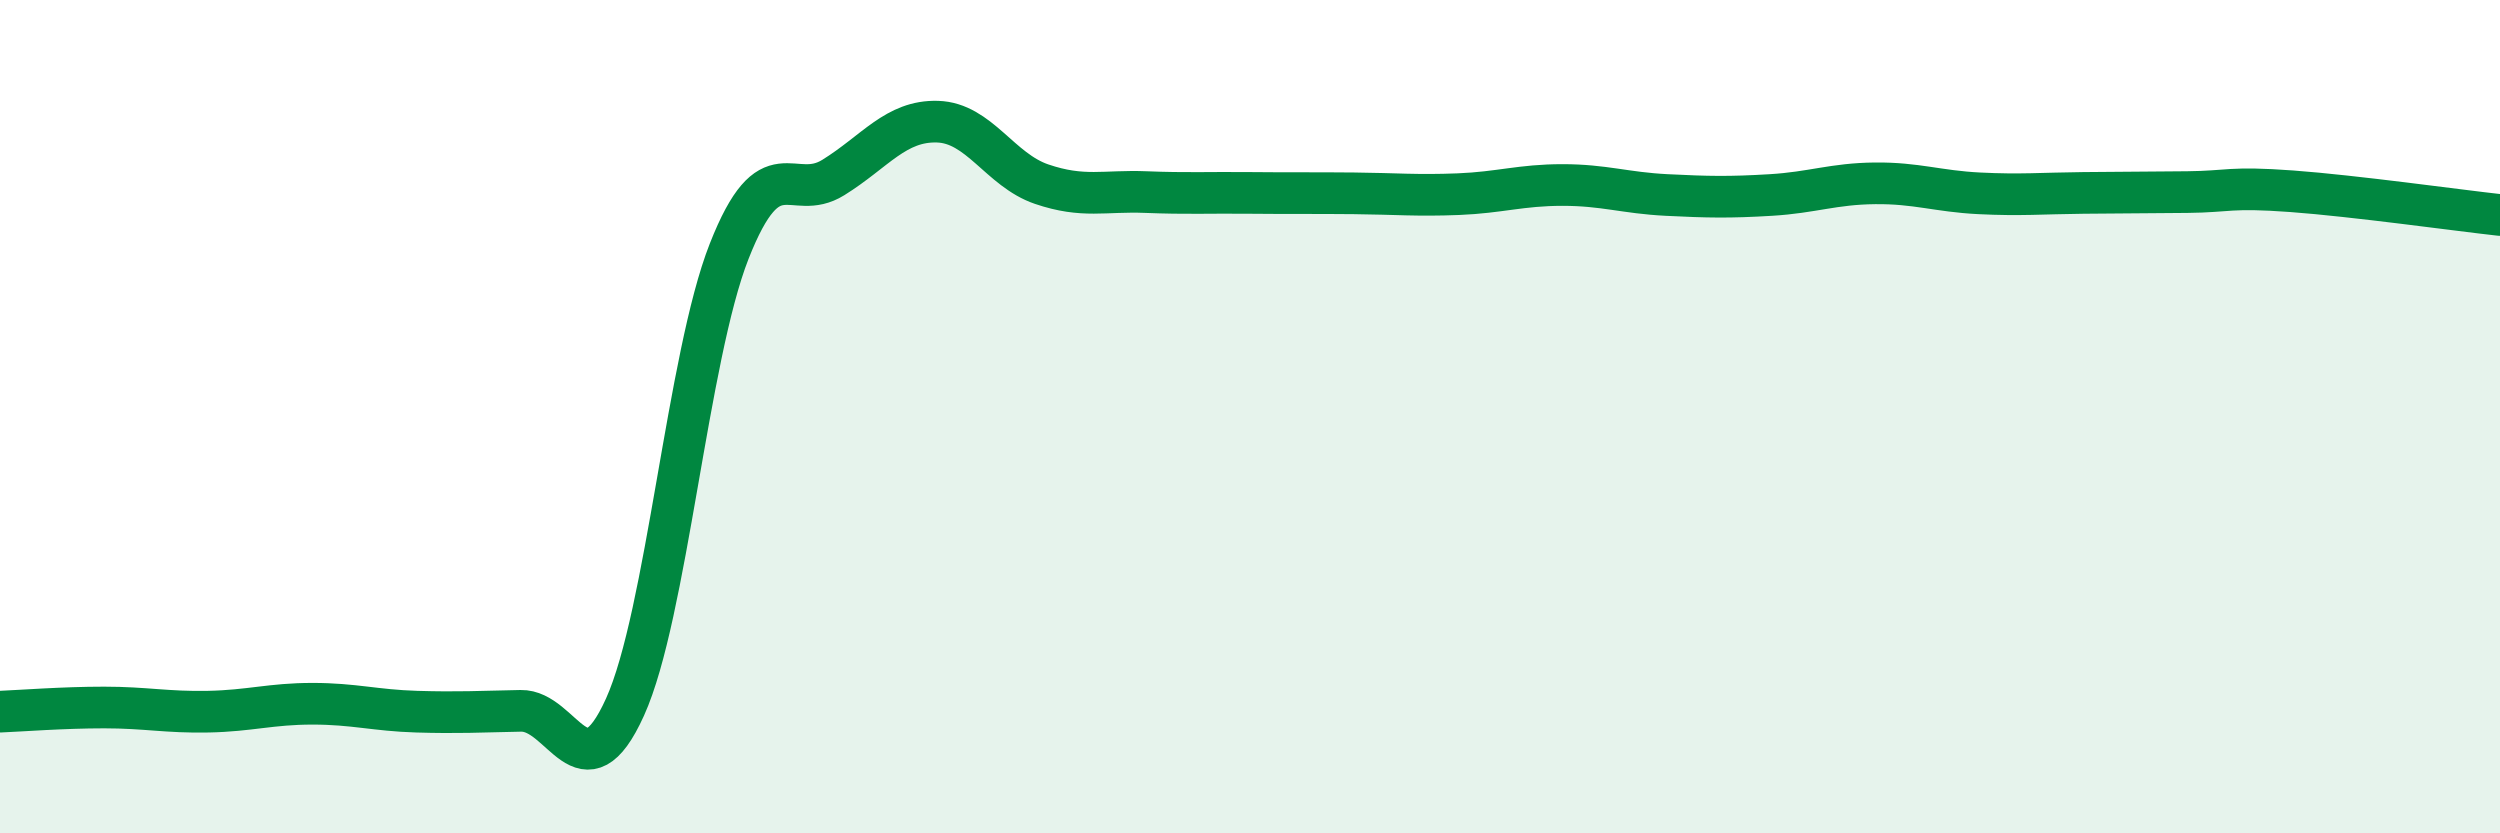
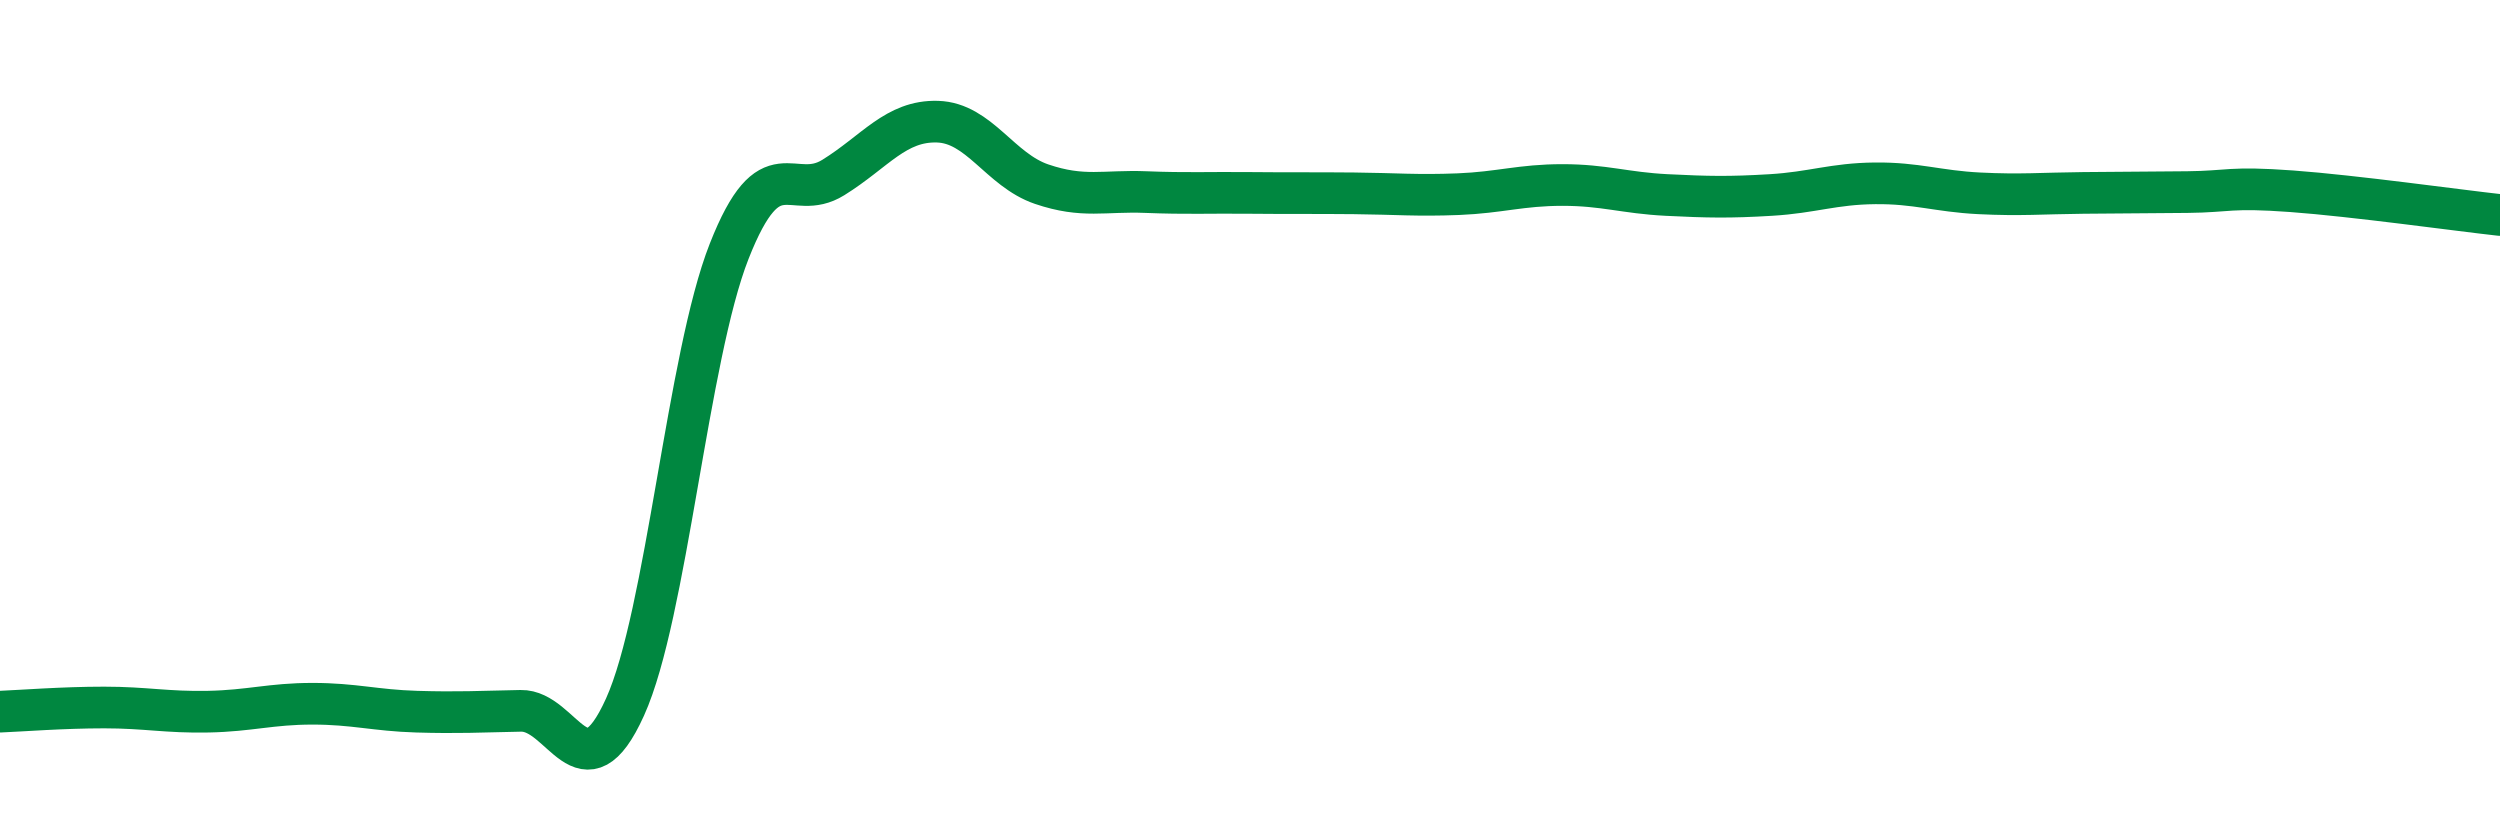
<svg xmlns="http://www.w3.org/2000/svg" width="60" height="20" viewBox="0 0 60 20">
-   <path d="M 0,17.08 C 0.5,17.06 1.5,16.98 2.5,16.98 C 3.5,16.98 4,17.1 5,17.08 C 6,17.06 6.5,16.89 7.5,16.89 C 8.5,16.89 9,17.05 10,17.08 C 11,17.11 11.5,17.08 12.5,17.06 C 13.5,17.04 14,19.18 15,16.97 C 16,14.76 16.5,8.57 17.5,6.03 C 18.5,3.49 19,4.88 20,4.26 C 21,3.64 21.5,2.89 22.5,2.92 C 23.5,2.95 24,4.08 25,4.42 C 26,4.76 26.5,4.57 27.5,4.61 C 28.5,4.65 29,4.62 30,4.63 C 31,4.64 31.5,4.63 32.5,4.64 C 33.5,4.65 34,4.7 35,4.66 C 36,4.62 36.5,4.44 37.5,4.44 C 38.5,4.44 39,4.63 40,4.68 C 41,4.73 41.5,4.74 42.5,4.68 C 43.5,4.62 44,4.41 45,4.4 C 46,4.39 46.5,4.59 47.5,4.64 C 48.5,4.69 49,4.64 50,4.63 C 51,4.62 51.5,4.62 52.5,4.61 C 53.5,4.6 53.5,4.48 55,4.59 C 56.5,4.7 59,5.05 60,5.16L60 20L0 20Z" fill="#008740" opacity="0.1" stroke-linecap="round" stroke-linejoin="round" />
  <path d="M 0,17.08 C 0.5,17.06 1.5,16.98 2.5,16.98 C 3.5,16.98 4,17.1 5,17.08 C 6,17.06 6.5,16.89 7.5,16.89 C 8.5,16.89 9,17.05 10,17.08 C 11,17.11 11.5,17.08 12.5,17.06 C 13.5,17.04 14,19.18 15,16.97 C 16,14.76 16.5,8.57 17.5,6.03 C 18.5,3.49 19,4.88 20,4.26 C 21,3.64 21.5,2.89 22.5,2.92 C 23.5,2.95 24,4.08 25,4.42 C 26,4.76 26.5,4.57 27.5,4.61 C 28.5,4.65 29,4.62 30,4.63 C 31,4.64 31.5,4.63 32.5,4.64 C 33.5,4.65 34,4.7 35,4.66 C 36,4.62 36.5,4.44 37.5,4.44 C 38.5,4.44 39,4.63 40,4.68 C 41,4.73 41.5,4.74 42.5,4.68 C 43.5,4.62 44,4.41 45,4.4 C 46,4.39 46.5,4.59 47.5,4.64 C 48.5,4.69 49,4.64 50,4.63 C 51,4.62 51.5,4.62 52.5,4.61 C 53.5,4.6 53.5,4.48 55,4.59 C 56.5,4.7 59,5.05 60,5.16" stroke="#008740" stroke-width="1" fill="none" stroke-linecap="round" stroke-linejoin="round" />
</svg>